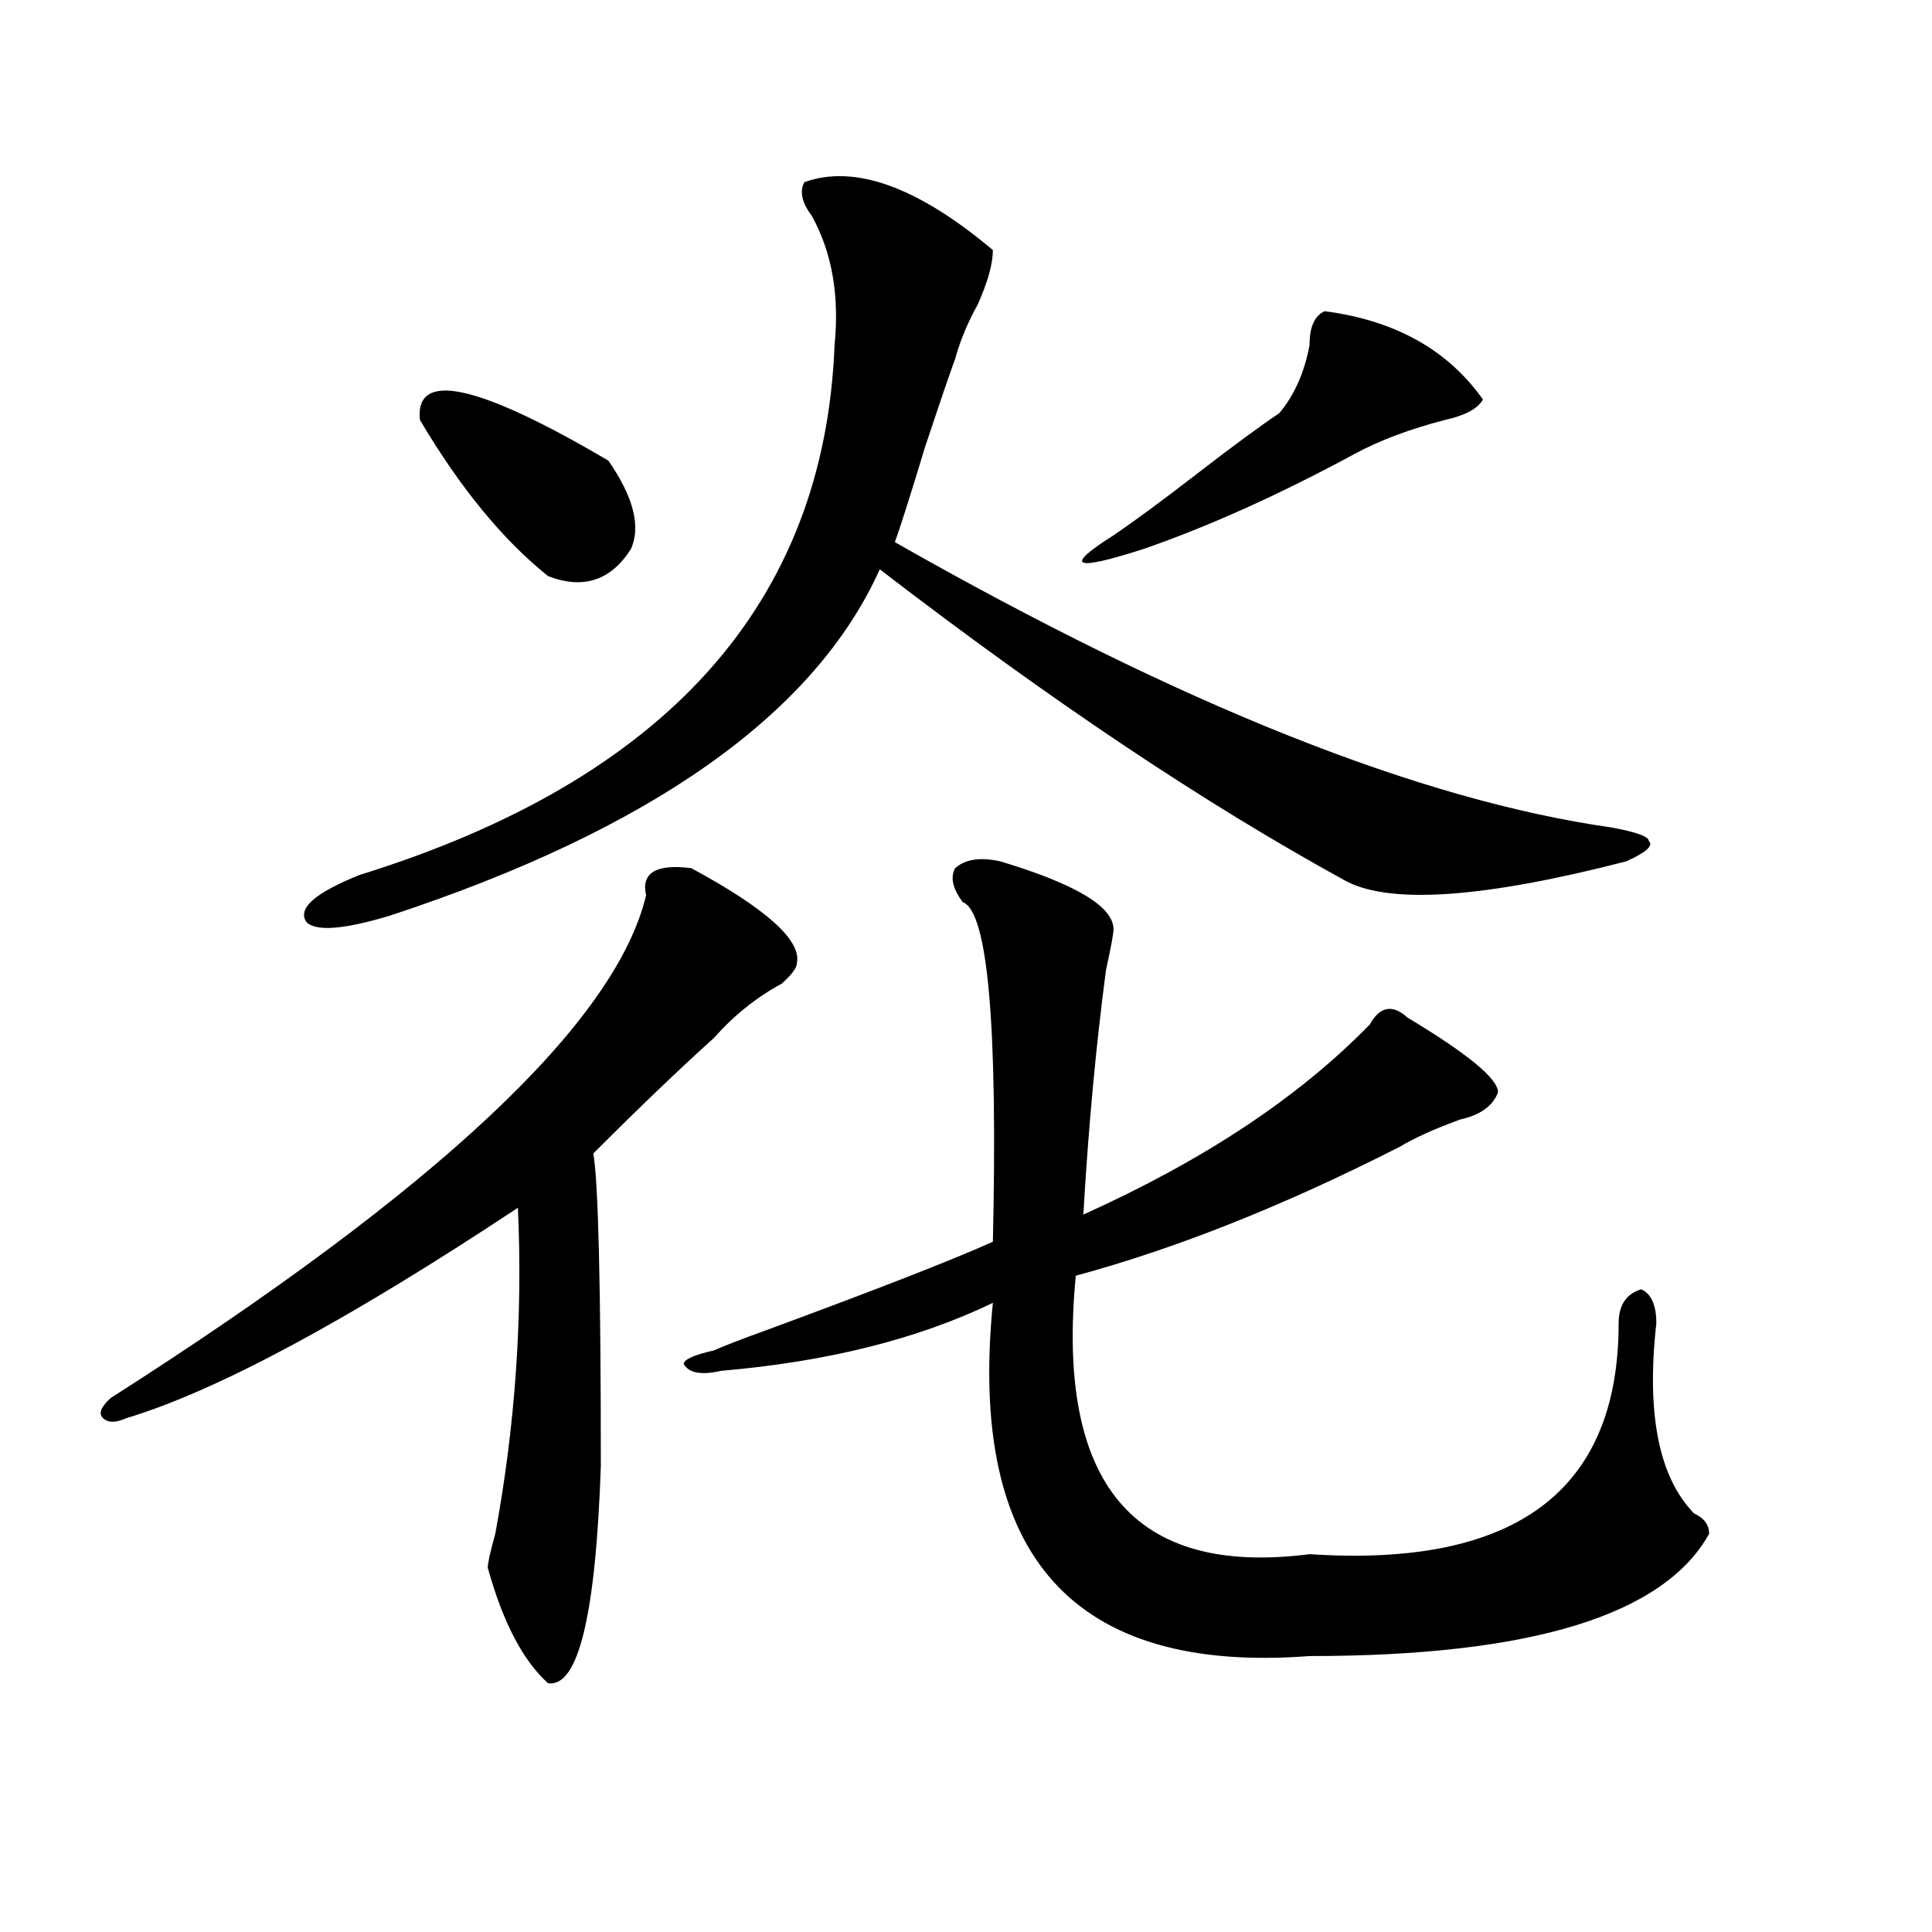
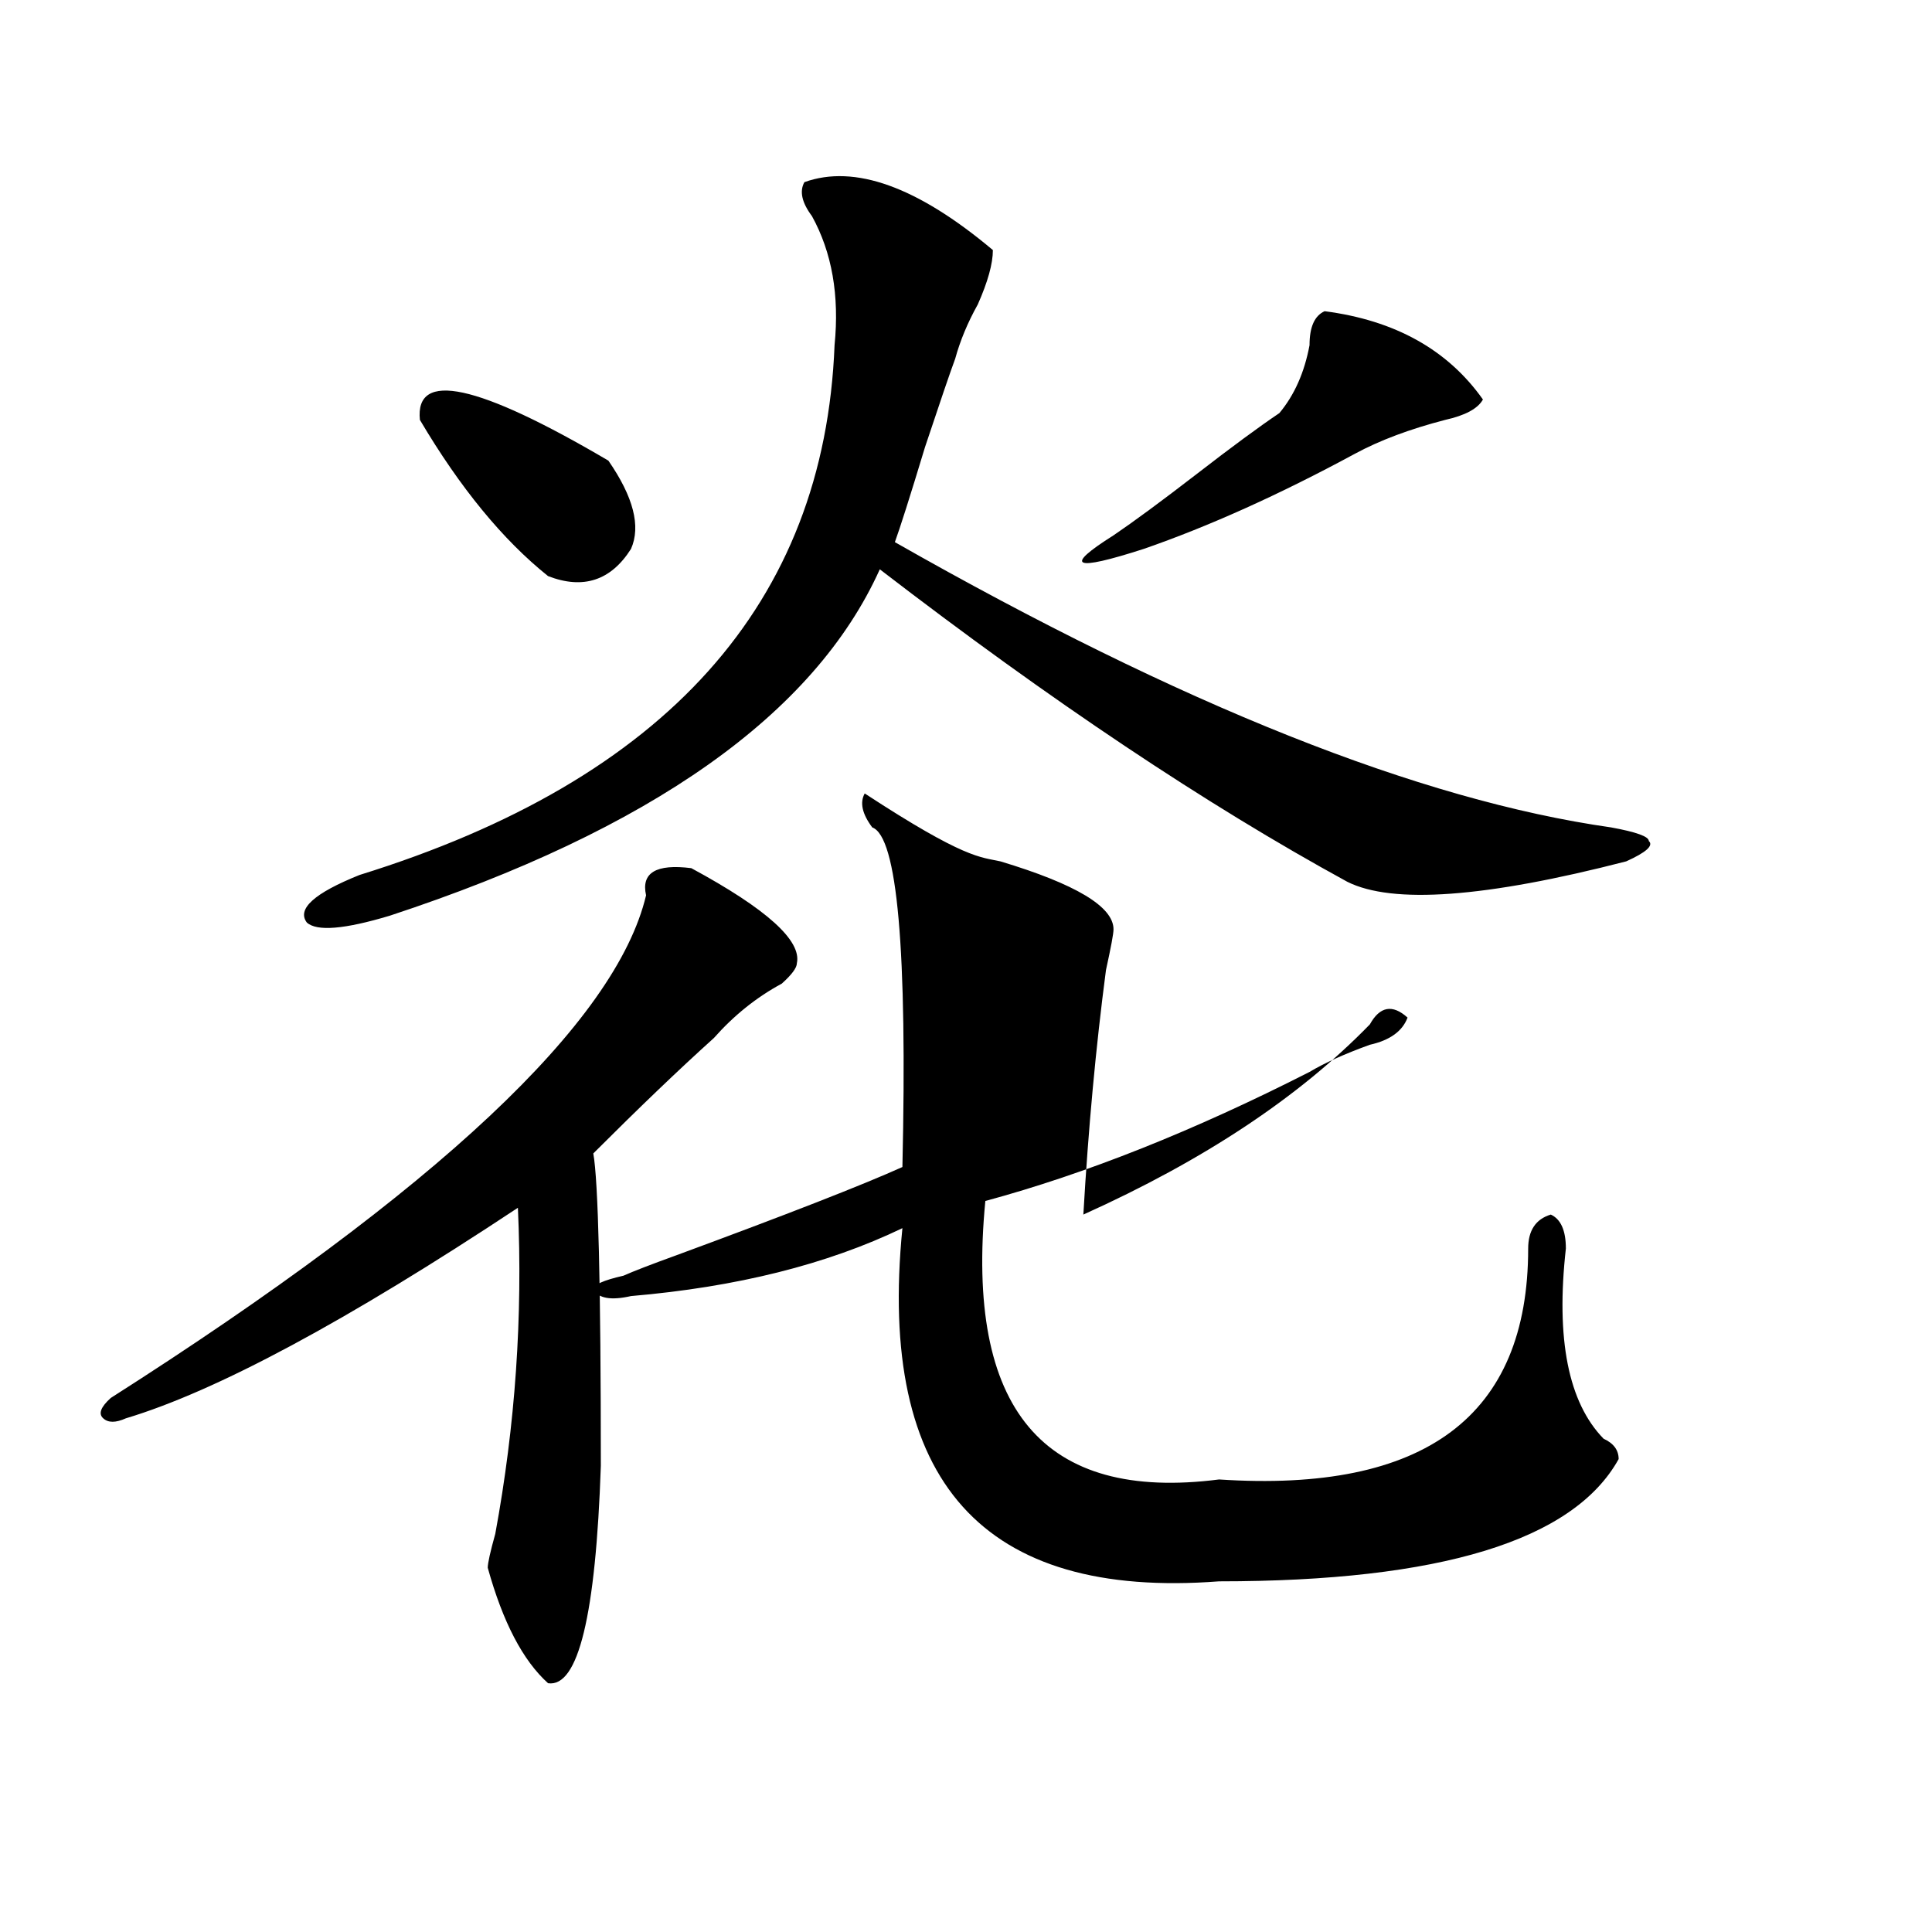
<svg xmlns="http://www.w3.org/2000/svg" version="1.1" id="图层_1" x="0px" y="0px" width="1000px" height="1000px" viewBox="0 0 1000 1000" enable-background="new 0 0 1000 1000" xml:space="preserve">
-   <path d="M357.82,449.359c39.023,21.094,57.193,37.519,54.633,49.219c0,2.362-2.622,5.878-7.805,10.547  c-13.049,7.031-24.756,16.425-35.121,28.125c-18.231,16.425-39.023,36.365-62.438,59.766c2.561,14.063,3.902,68.006,3.902,161.719  c-2.622,77.344-11.707,114.807-27.316,112.5c-13.049-11.756-23.414-31.641-31.219-59.766c0-2.362,1.28-8.185,3.902-17.578  c10.365-56.25,14.268-112.5,11.707-168.75c-88.474,58.612-156.094,94.922-202.922,108.984c-5.244,2.362-9.146,2.362-11.707,0  c-2.622-2.307-1.342-5.822,3.902-10.547c169.081-107.775,261.457-194.513,277.066-260.156  C331.784,451.722,339.589,447.053,357.82,449.359z M416.355,94.281c25.975-9.339,58.535,2.362,97.559,35.156  c0,7.031-2.622,16.425-7.805,28.125c-5.244,9.394-9.146,18.786-11.707,28.125c-2.622,7.031-7.805,22.302-15.609,45.703  c-7.805,25.817-13.049,42.188-15.609,49.219c148.289,84.375,271.822,133.594,370.723,147.656  c12.987,2.362,19.512,4.725,19.512,7.031c2.561,2.362-1.342,5.878-11.707,10.547c-72.864,18.787-120.973,22.303-144.387,10.547  c-72.864-39.825-153.533-93.713-241.945-161.719c-33.841,75.037-118.412,134.803-253.652,179.297  c-23.414,7.031-37.743,8.24-42.926,3.516c-5.244-7.031,3.902-15.216,27.316-24.609c158.654-49.219,240.604-140.625,245.848-274.219  c2.561-25.763-1.342-48.011-11.707-66.797C415.014,104.828,413.733,99.005,416.355,94.281z M217.336,217.328  c-2.622-25.763,29.877-18.731,97.559,21.094c12.987,18.786,16.89,34.003,11.707,45.703c-10.427,16.425-24.756,21.094-42.926,14.063  C260.262,279.456,238.128,252.484,217.336,217.328z M517.816,445.844C556.84,457.6,576.352,469.3,576.352,481  c0,2.362-1.342,9.394-3.902,21.094c-5.244,39.881-9.146,82.068-11.707,126.563c62.438-28.125,111.826-60.919,148.289-98.438  c5.183-9.338,11.707-10.547,19.512-3.516c31.219,18.787,46.828,31.641,46.828,38.672c-2.622,7.031-9.146,11.756-19.512,14.063  c-13.049,4.725-23.414,9.394-31.219,14.063c-59.877,30.487-115.79,52.734-167.801,66.797  c-10.427,107.831,29.877,155.841,120.973,144.141c106.644,7.031,159.996-32.794,159.996-119.531c0-9.338,3.902-15.216,11.707-17.578  c5.183,2.362,7.805,8.24,7.805,17.578c-5.244,46.912,1.28,79.706,19.512,98.438c5.183,2.362,7.805,5.878,7.805,10.547  c-23.414,42.188-92.376,63.281-206.824,63.281c-122.314,9.338-176.947-51.581-163.898-182.813  c-39.023,18.787-85.852,30.487-140.484,35.156c-10.427,2.362-16.951,1.209-19.512-3.516c0-2.307,5.183-4.669,15.609-7.031  c5.183-2.307,14.268-5.822,27.316-10.547c57.193-21.094,96.217-36.31,117.07-45.703c2.561-112.5-2.622-171.057-15.609-175.781  c-5.244-7.031-6.524-12.854-3.902-17.578C499.585,444.69,507.39,443.537,517.816,445.844z M685.617,161.078  c36.401,4.724,63.718,19.94,81.949,45.703c-2.622,4.724-9.146,8.239-19.512,10.547c-18.231,4.724-33.841,10.547-46.828,17.578  C662.203,256,625.74,272.425,591.961,284.125c-36.463,11.756-41.646,9.394-15.609-7.031c10.365-7.031,24.694-17.578,42.926-31.641  c18.17-14.063,32.499-24.609,42.926-31.641c7.805-9.339,12.987-21.094,15.609-35.156  C677.813,169.317,680.373,163.44,685.617,161.078z" />
+   <path d="M357.82,449.359c39.023,21.094,57.193,37.519,54.633,49.219c0,2.362-2.622,5.878-7.805,10.547  c-13.049,7.031-24.756,16.425-35.121,28.125c-18.231,16.425-39.023,36.365-62.438,59.766c2.561,14.063,3.902,68.006,3.902,161.719  c-2.622,77.344-11.707,114.807-27.316,112.5c-13.049-11.756-23.414-31.641-31.219-59.766c0-2.362,1.28-8.185,3.902-17.578  c10.365-56.25,14.268-112.5,11.707-168.75c-88.474,58.612-156.094,94.922-202.922,108.984c-5.244,2.362-9.146,2.362-11.707,0  c-2.622-2.307-1.342-5.822,3.902-10.547c169.081-107.775,261.457-194.513,277.066-260.156  C331.784,451.722,339.589,447.053,357.82,449.359z M416.355,94.281c25.975-9.339,58.535,2.362,97.559,35.156  c0,7.031-2.622,16.425-7.805,28.125c-5.244,9.394-9.146,18.786-11.707,28.125c-2.622,7.031-7.805,22.302-15.609,45.703  c-7.805,25.817-13.049,42.188-15.609,49.219c148.289,84.375,271.822,133.594,370.723,147.656  c12.987,2.362,19.512,4.725,19.512,7.031c2.561,2.362-1.342,5.878-11.707,10.547c-72.864,18.787-120.973,22.303-144.387,10.547  c-72.864-39.825-153.533-93.713-241.945-161.719c-33.841,75.037-118.412,134.803-253.652,179.297  c-23.414,7.031-37.743,8.24-42.926,3.516c-5.244-7.031,3.902-15.216,27.316-24.609c158.654-49.219,240.604-140.625,245.848-274.219  c2.561-25.763-1.342-48.011-11.707-66.797C415.014,104.828,413.733,99.005,416.355,94.281z M217.336,217.328  c-2.622-25.763,29.877-18.731,97.559,21.094c12.987,18.786,16.89,34.003,11.707,45.703c-10.427,16.425-24.756,21.094-42.926,14.063  C260.262,279.456,238.128,252.484,217.336,217.328z M517.816,445.844C556.84,457.6,576.352,469.3,576.352,481  c0,2.362-1.342,9.394-3.902,21.094c-5.244,39.881-9.146,82.068-11.707,126.563c62.438-28.125,111.826-60.919,148.289-98.438  c5.183-9.338,11.707-10.547,19.512-3.516c-2.622,7.031-9.146,11.756-19.512,14.063  c-13.049,4.725-23.414,9.394-31.219,14.063c-59.877,30.487-115.79,52.734-167.801,66.797  c-10.427,107.831,29.877,155.841,120.973,144.141c106.644,7.031,159.996-32.794,159.996-119.531c0-9.338,3.902-15.216,11.707-17.578  c5.183,2.362,7.805,8.24,7.805,17.578c-5.244,46.912,1.28,79.706,19.512,98.438c5.183,2.362,7.805,5.878,7.805,10.547  c-23.414,42.188-92.376,63.281-206.824,63.281c-122.314,9.338-176.947-51.581-163.898-182.813  c-39.023,18.787-85.852,30.487-140.484,35.156c-10.427,2.362-16.951,1.209-19.512-3.516c0-2.307,5.183-4.669,15.609-7.031  c5.183-2.307,14.268-5.822,27.316-10.547c57.193-21.094,96.217-36.31,117.07-45.703c2.561-112.5-2.622-171.057-15.609-175.781  c-5.244-7.031-6.524-12.854-3.902-17.578C499.585,444.69,507.39,443.537,517.816,445.844z M685.617,161.078  c36.401,4.724,63.718,19.94,81.949,45.703c-2.622,4.724-9.146,8.239-19.512,10.547c-18.231,4.724-33.841,10.547-46.828,17.578  C662.203,256,625.74,272.425,591.961,284.125c-36.463,11.756-41.646,9.394-15.609-7.031c10.365-7.031,24.694-17.578,42.926-31.641  c18.17-14.063,32.499-24.609,42.926-31.641c7.805-9.339,12.987-21.094,15.609-35.156  C677.813,169.317,680.373,163.44,685.617,161.078z" />
</svg>